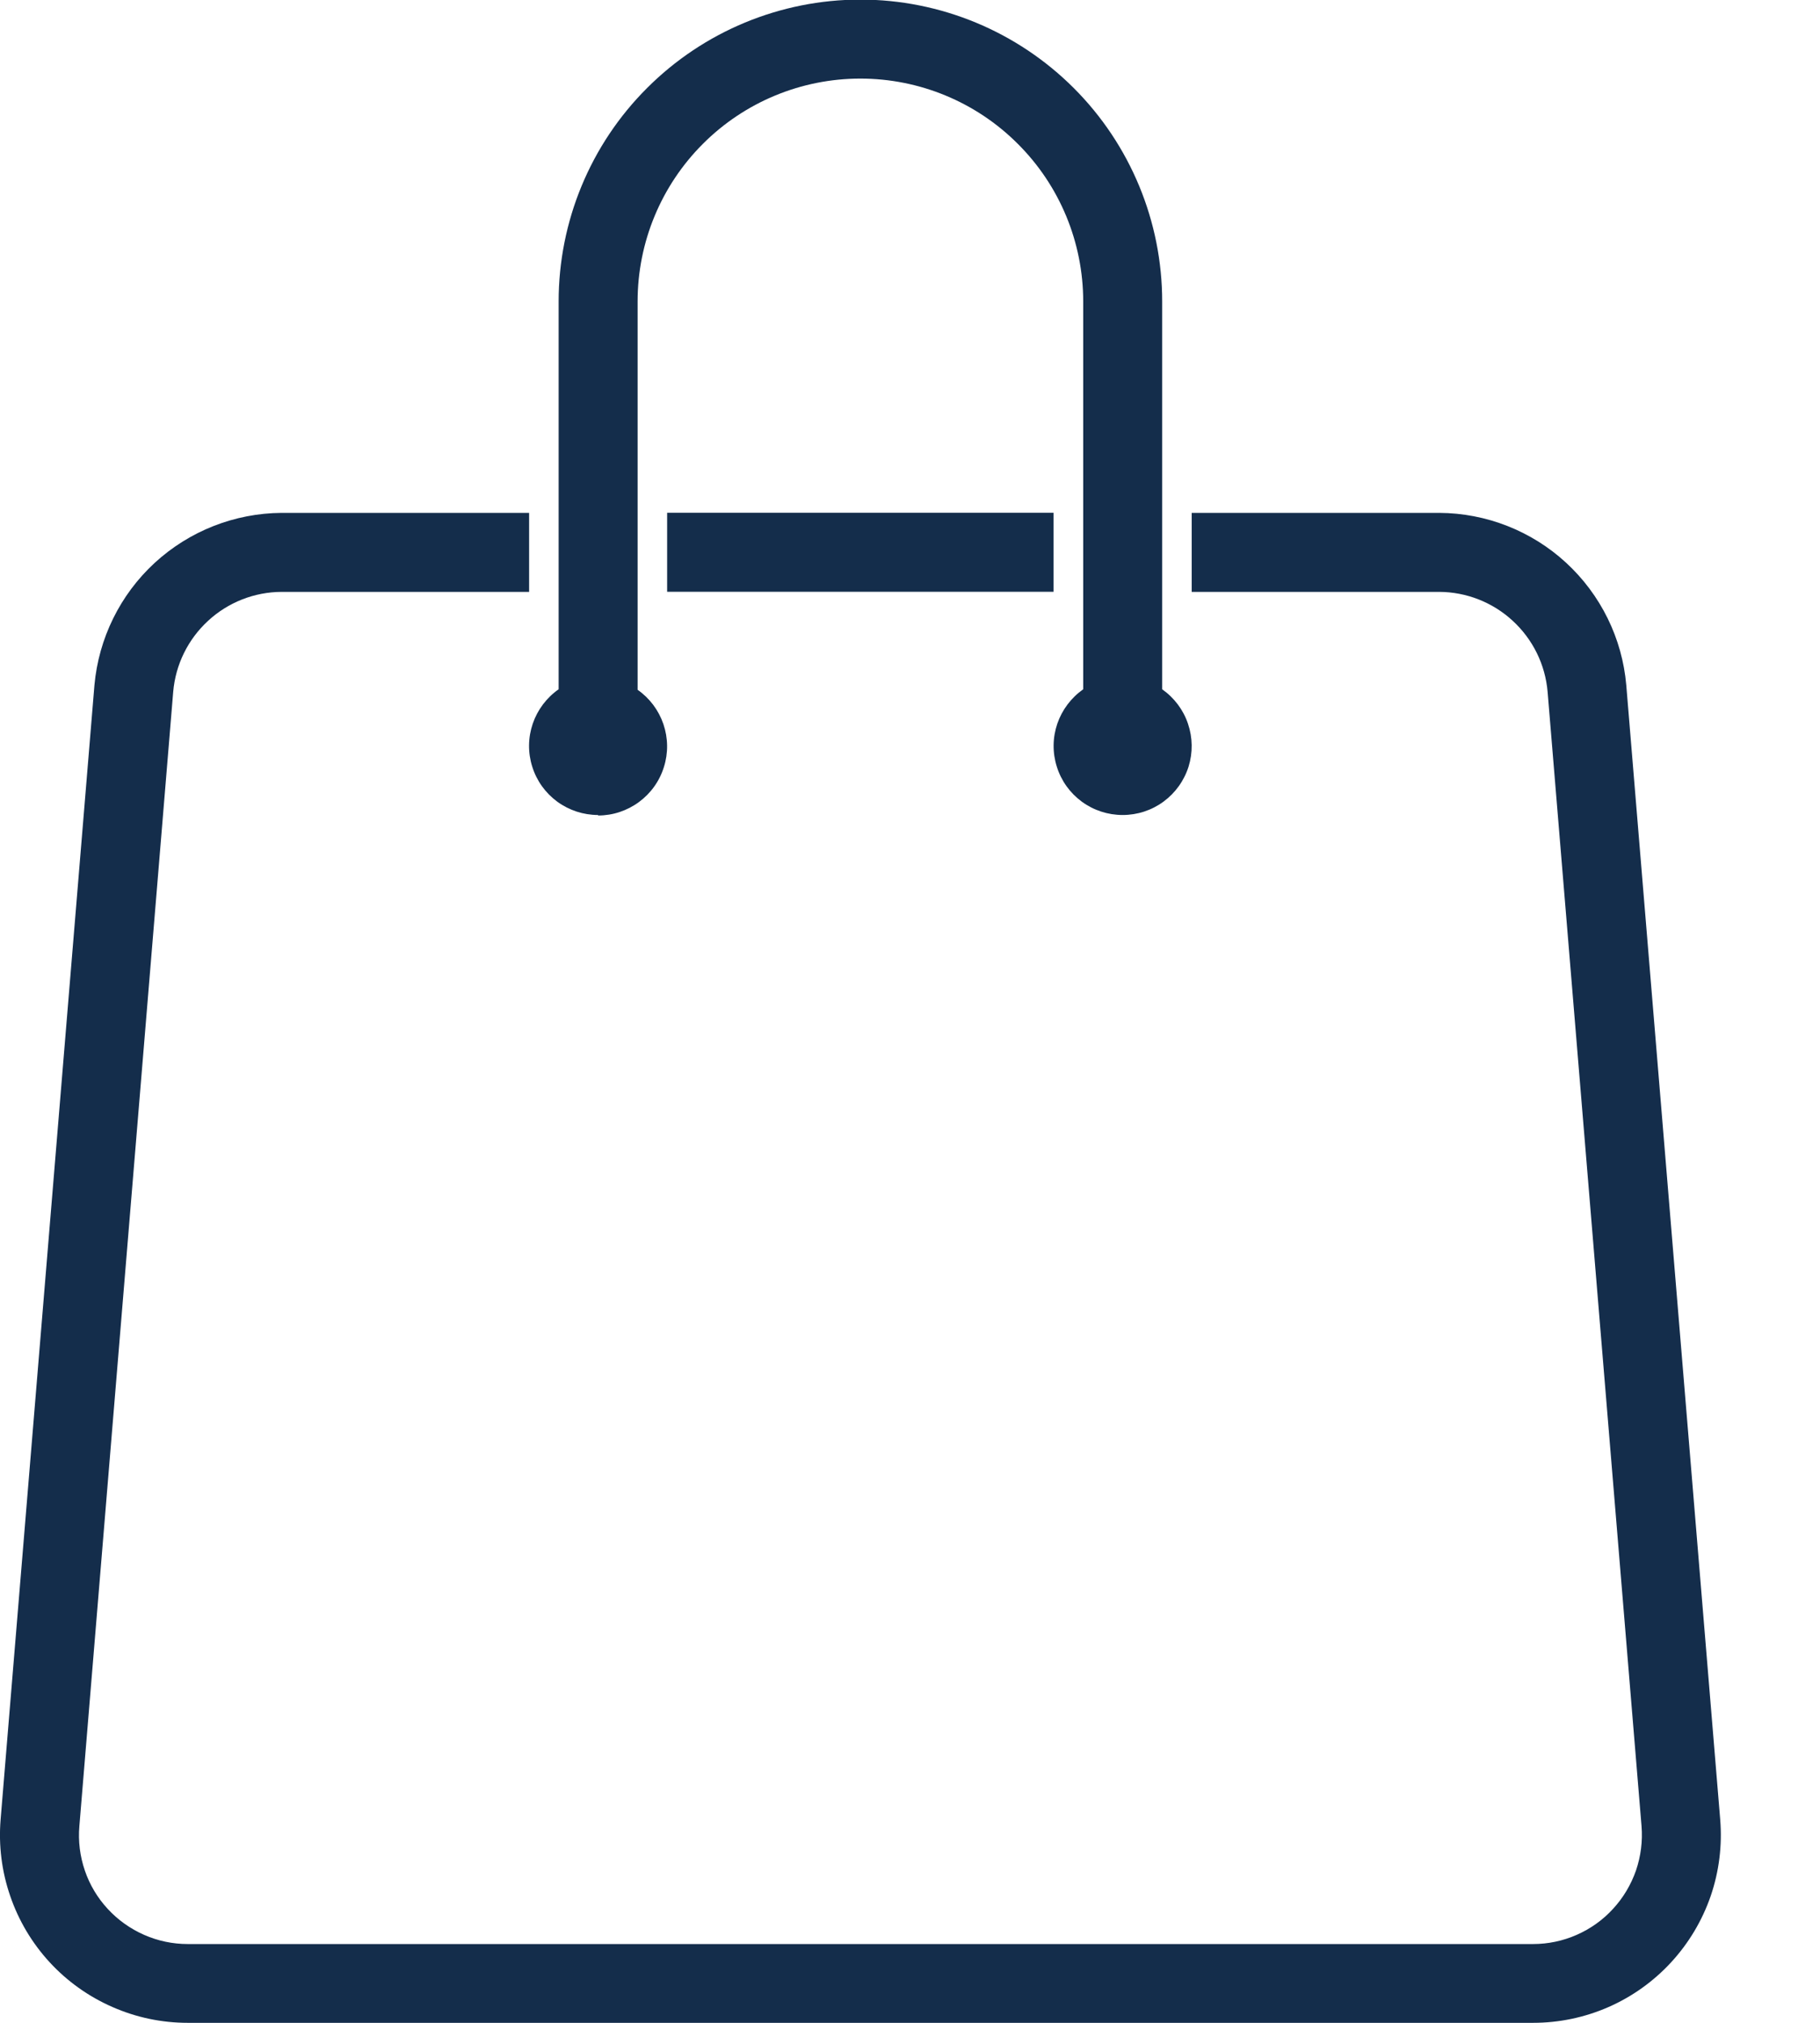
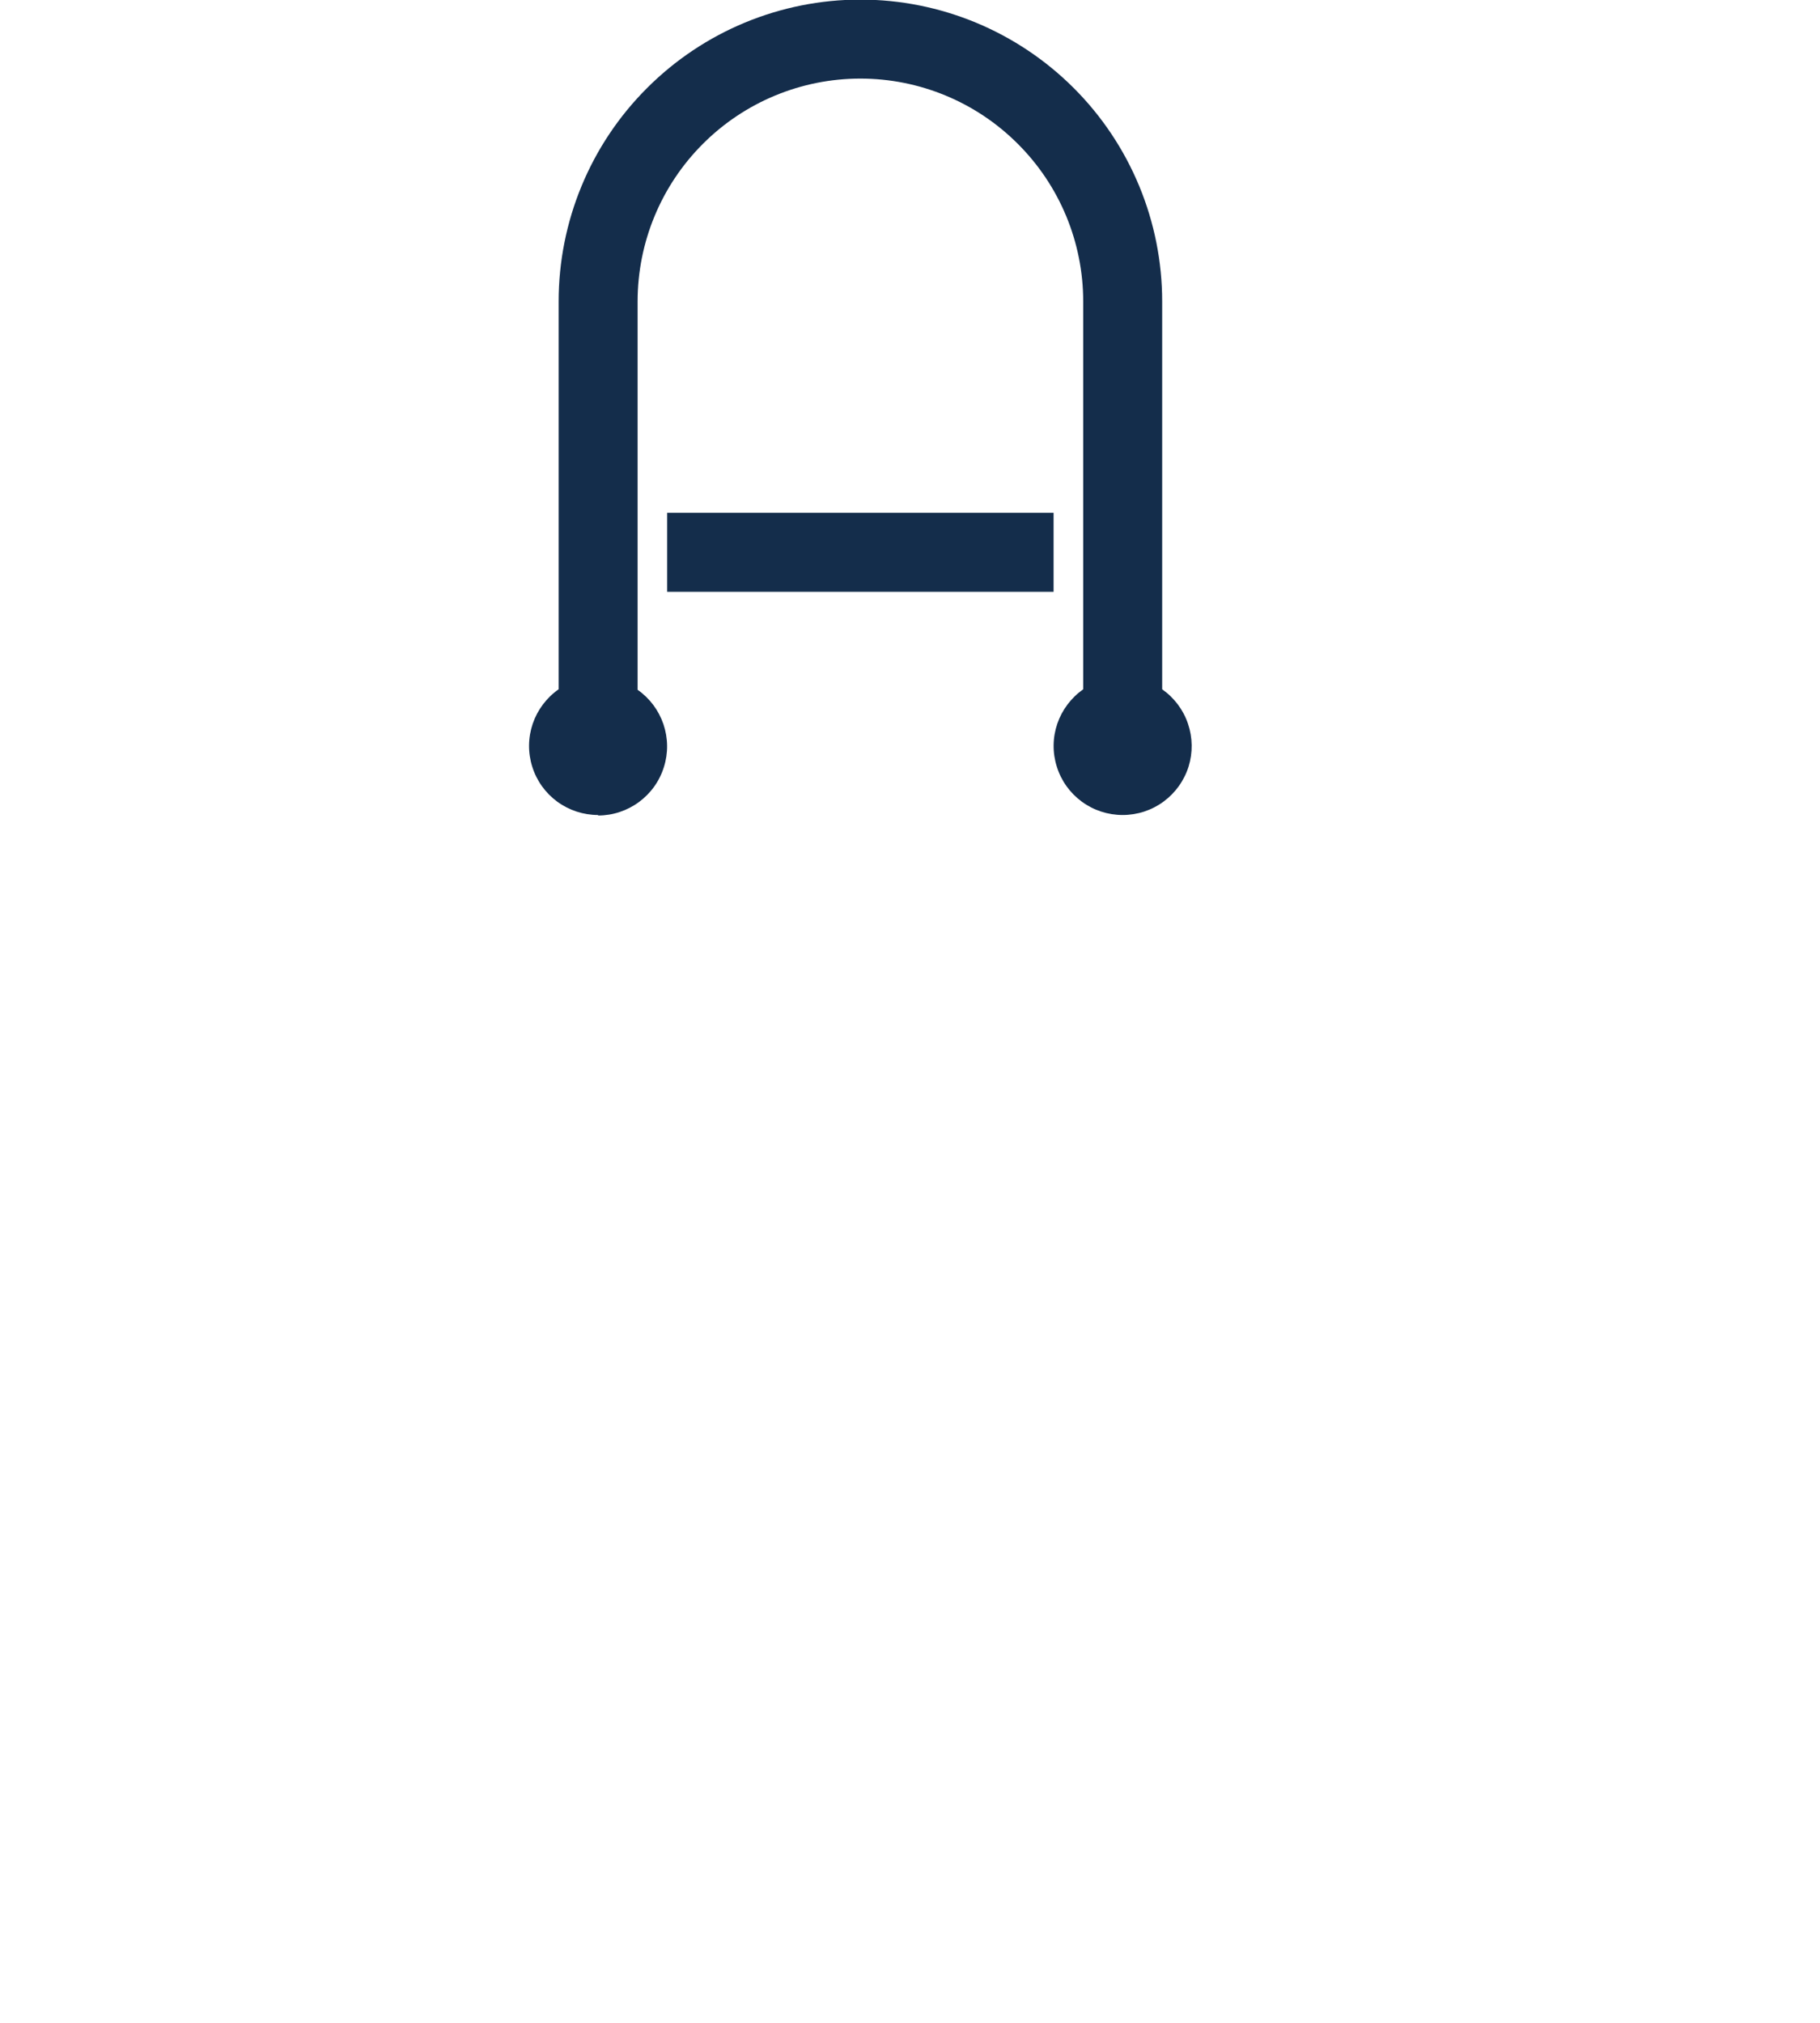
<svg xmlns="http://www.w3.org/2000/svg" width="18" height="20" viewBox="0 0 18 20" fill="none">
  <path d="M5.915 8.063C6.061 8.063 6.202 8.016 6.319 7.93C6.436 7.844 6.523 7.723 6.566 7.584C6.61 7.446 6.608 7.297 6.561 7.159C6.514 7.022 6.425 6.903 6.306 6.82V2.981C6.306 2.396 6.538 1.836 6.951 1.423C7.364 1.009 7.925 0.777 8.509 0.777C9.094 0.777 9.654 1.009 10.067 1.423C10.481 1.836 10.713 2.396 10.713 2.981V6.815C10.594 6.899 10.504 7.018 10.457 7.155C10.41 7.293 10.408 7.441 10.452 7.58C10.495 7.719 10.582 7.84 10.699 7.926C10.816 8.012 10.958 8.058 11.103 8.058C11.249 8.058 11.39 8.012 11.507 7.926C11.624 7.84 11.711 7.719 11.755 7.58C11.798 7.441 11.796 7.293 11.749 7.155C11.703 7.018 11.613 6.899 11.494 6.815V2.981C11.494 2.189 11.179 1.43 10.62 0.871C10.06 0.311 9.301 -0.004 8.509 -0.004C7.718 -0.004 6.958 0.311 6.399 0.871C5.839 1.43 5.525 2.189 5.525 2.981V6.815C5.405 6.899 5.316 7.018 5.269 7.155C5.222 7.293 5.22 7.442 5.264 7.58C5.307 7.719 5.394 7.84 5.511 7.926C5.629 8.012 5.77 8.058 5.915 8.058V8.063Z" fill="#142D4B" />
  <path d="M10.42 5.07H6.598V5.851H10.42V5.07Z" fill="#142D4B" />
-   <path d="M17.013 17.99L16.084 6.774C16.044 6.311 15.831 5.879 15.489 5.564C15.147 5.249 14.699 5.073 14.234 5.071H11.786V5.852H14.234C14.503 5.853 14.763 5.955 14.961 6.138C15.16 6.321 15.283 6.571 15.306 6.84L16.235 18.055C16.247 18.204 16.228 18.353 16.18 18.494C16.131 18.634 16.054 18.764 15.953 18.873C15.853 18.983 15.73 19.07 15.594 19.13C15.458 19.19 15.311 19.221 15.162 19.221H1.857C1.708 19.221 1.561 19.19 1.425 19.13C1.289 19.07 1.166 18.983 1.065 18.873C0.964 18.764 0.887 18.635 0.839 18.494C0.791 18.353 0.772 18.204 0.785 18.055L1.713 6.84C1.736 6.571 1.859 6.321 2.058 6.138C2.256 5.955 2.516 5.853 2.785 5.852H5.233V5.071H2.785C2.32 5.074 1.873 5.25 1.53 5.565C1.188 5.88 0.976 6.311 0.934 6.774L0.006 17.99C-0.015 18.246 0.017 18.503 0.101 18.746C0.184 18.989 0.317 19.212 0.491 19.401C0.665 19.59 0.876 19.74 1.111 19.843C1.347 19.947 1.6 20 1.857 20H15.162C15.419 20 15.673 19.947 15.908 19.844C16.143 19.741 16.354 19.59 16.528 19.401C16.702 19.212 16.835 18.989 16.919 18.746C17.002 18.503 17.034 18.246 17.013 17.99Z" fill="#142D4B" />
</svg>